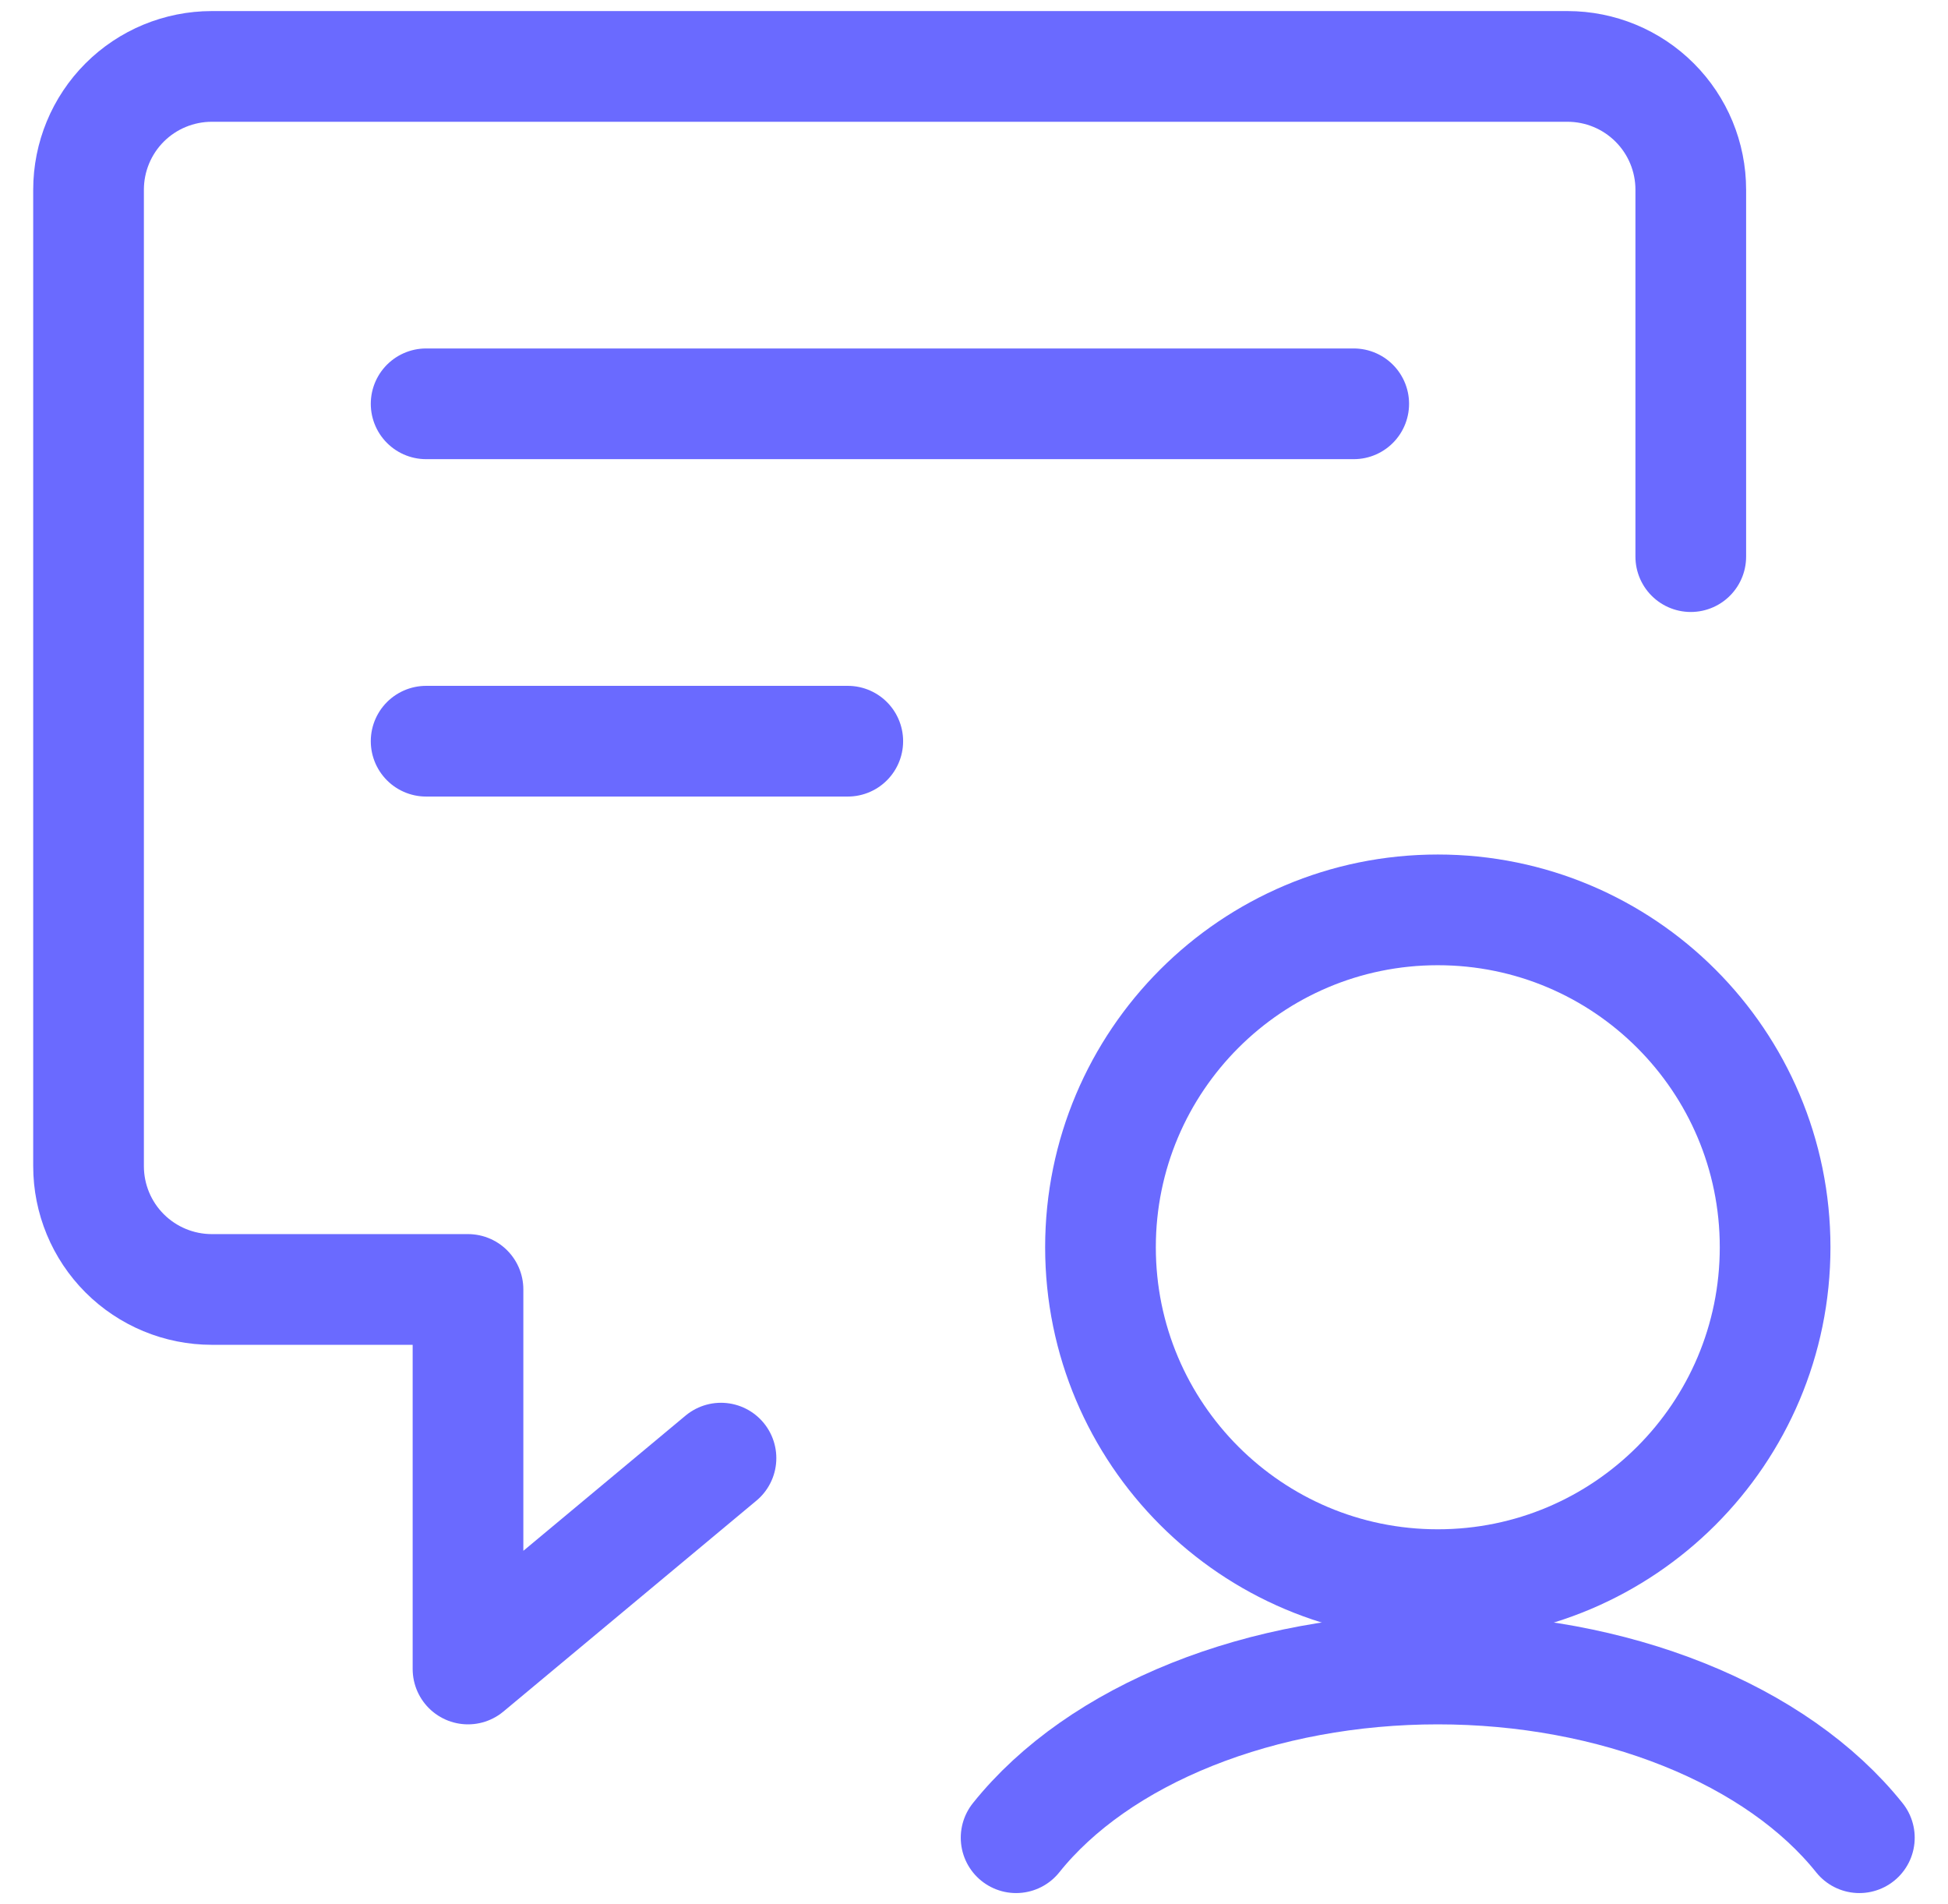
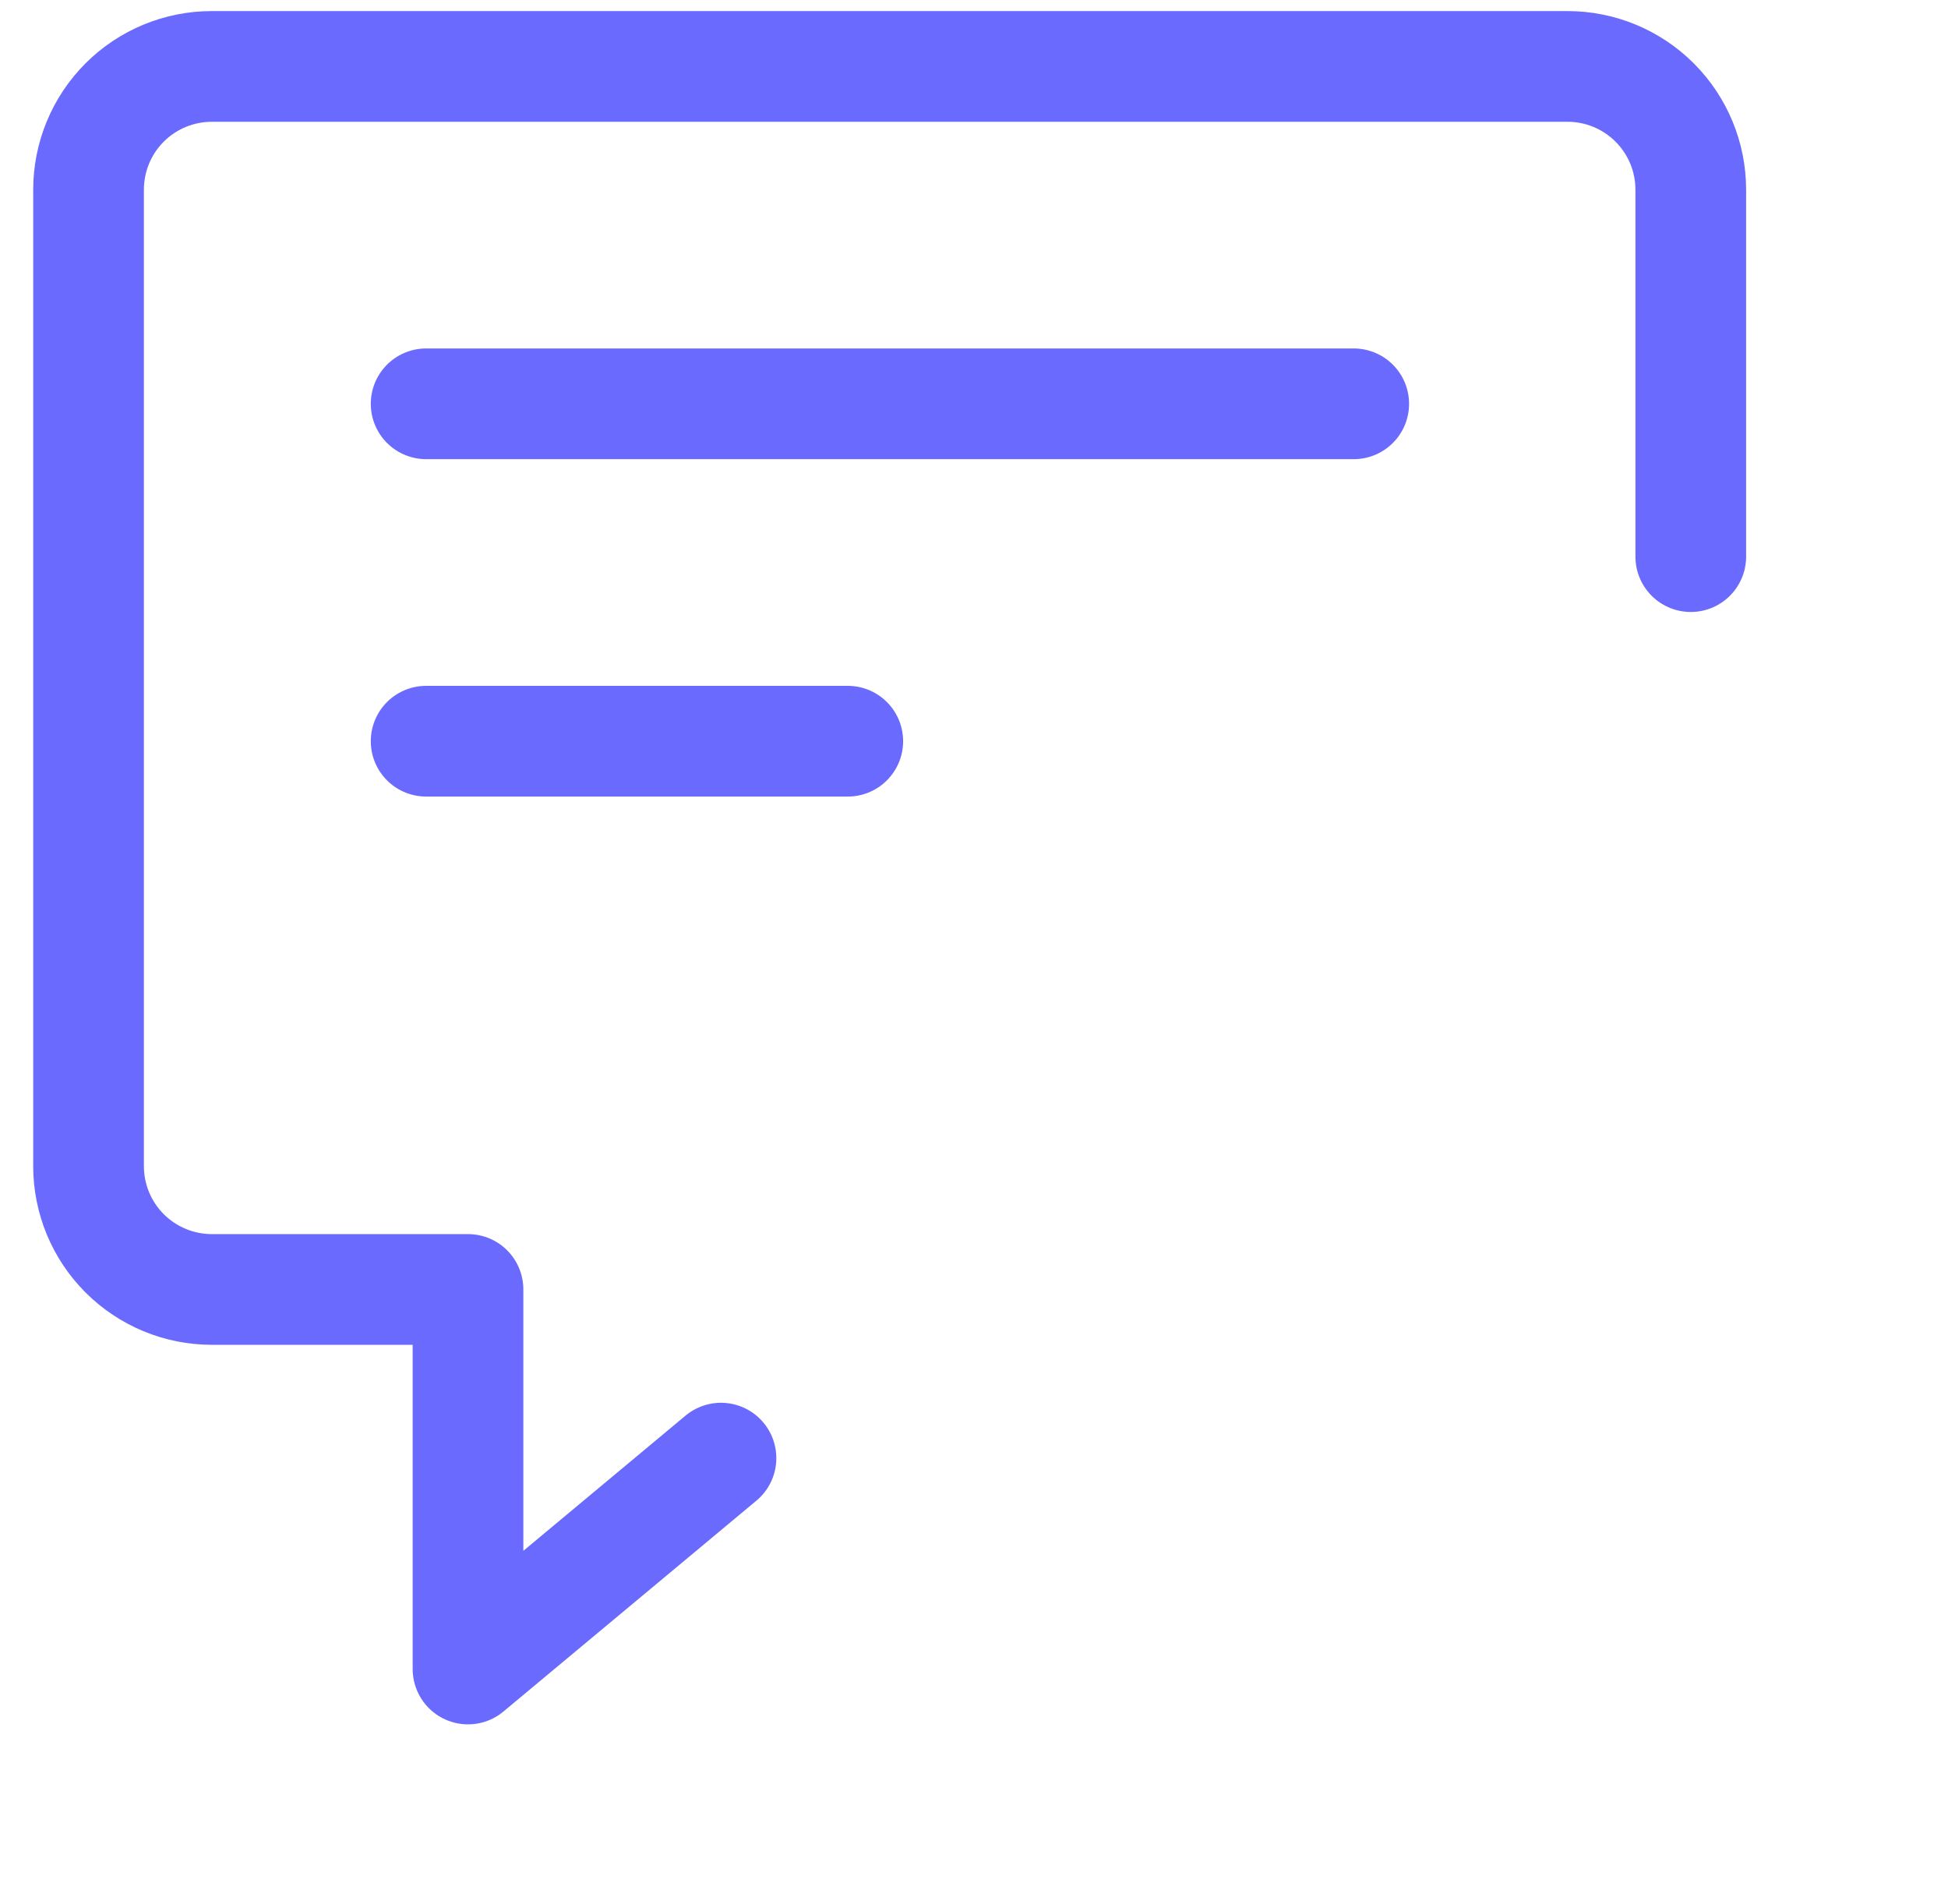
<svg xmlns="http://www.w3.org/2000/svg" width="44" height="43" viewBox="0 0 44 43" fill="none">
  <path d="M16.285 32.928L10.571 37.69V29.119H4.784C4.046 29.119 3.337 28.825 2.815 28.303C2.293 27.781 2 27.073 2 26.335V4.284C2 3.546 2.293 2.837 2.815 2.315C3.337 1.793 4.046 1.5 4.784 1.5H35.406C36.144 1.5 36.852 1.793 37.374 2.315C37.897 2.837 38.19 3.546 38.19 4.284V12.57" stroke="#6A6AFF" stroke-width="2.5" stroke-linecap="round" stroke-linejoin="round" />
  <path d="M9.625 9.119H30.577" stroke="#6A6AFF" stroke-width="2.5" stroke-linecap="round" stroke-linejoin="round" />
  <path d="M9.625 16.738H19.149" stroke="#6A6AFF" stroke-width="2.5" stroke-linecap="round" stroke-linejoin="round" />
-   <path d="M32.476 35.785C36.684 35.785 40.095 32.374 40.095 28.166C40.095 23.958 36.684 20.547 32.476 20.547C28.269 20.547 24.857 23.958 24.857 28.166C24.857 32.374 28.269 35.785 32.476 35.785Z" stroke="#6A6AFF" stroke-width="2.5" stroke-linecap="round" stroke-linejoin="round" />
-   <path d="M41.998 41.5C41.078 40.349 39.706 39.387 38.028 38.716C36.351 38.045 34.431 37.69 32.475 37.69C30.519 37.69 28.599 38.045 26.922 38.716C25.244 39.387 23.872 40.349 22.951 41.5" stroke="#6A6AFF" stroke-width="2.5" stroke-linecap="round" stroke-linejoin="round" />
</svg>